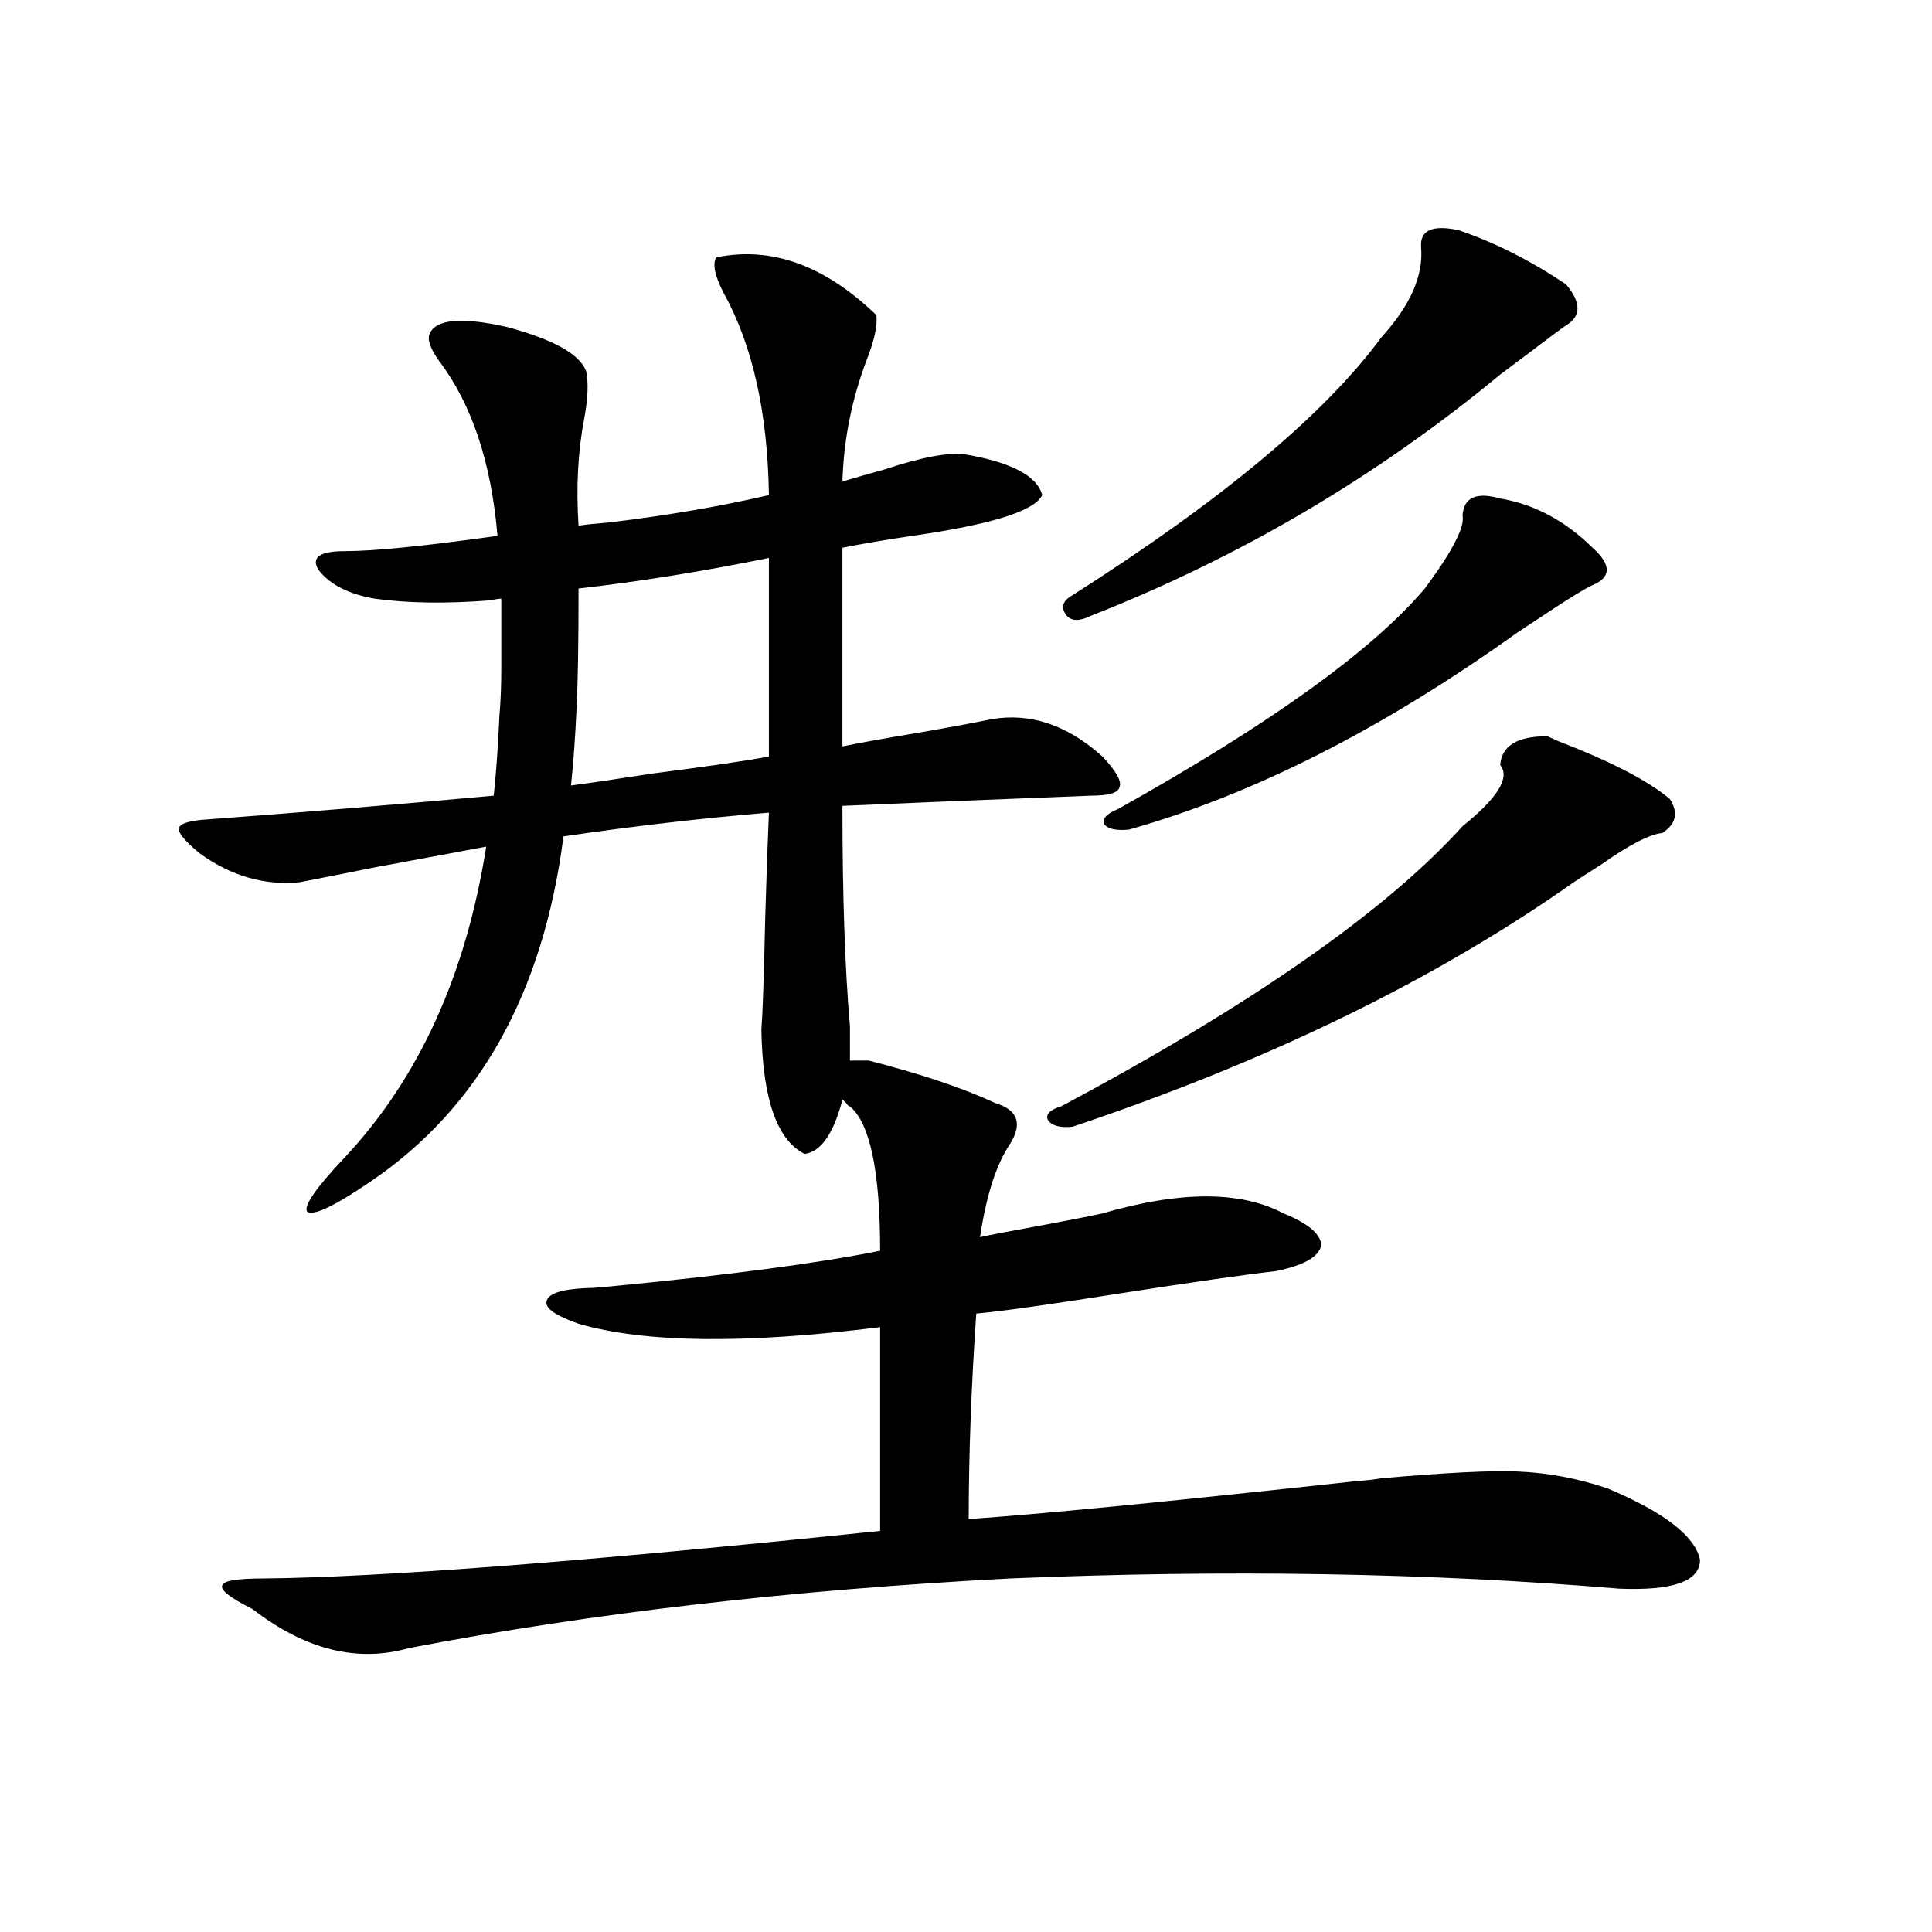
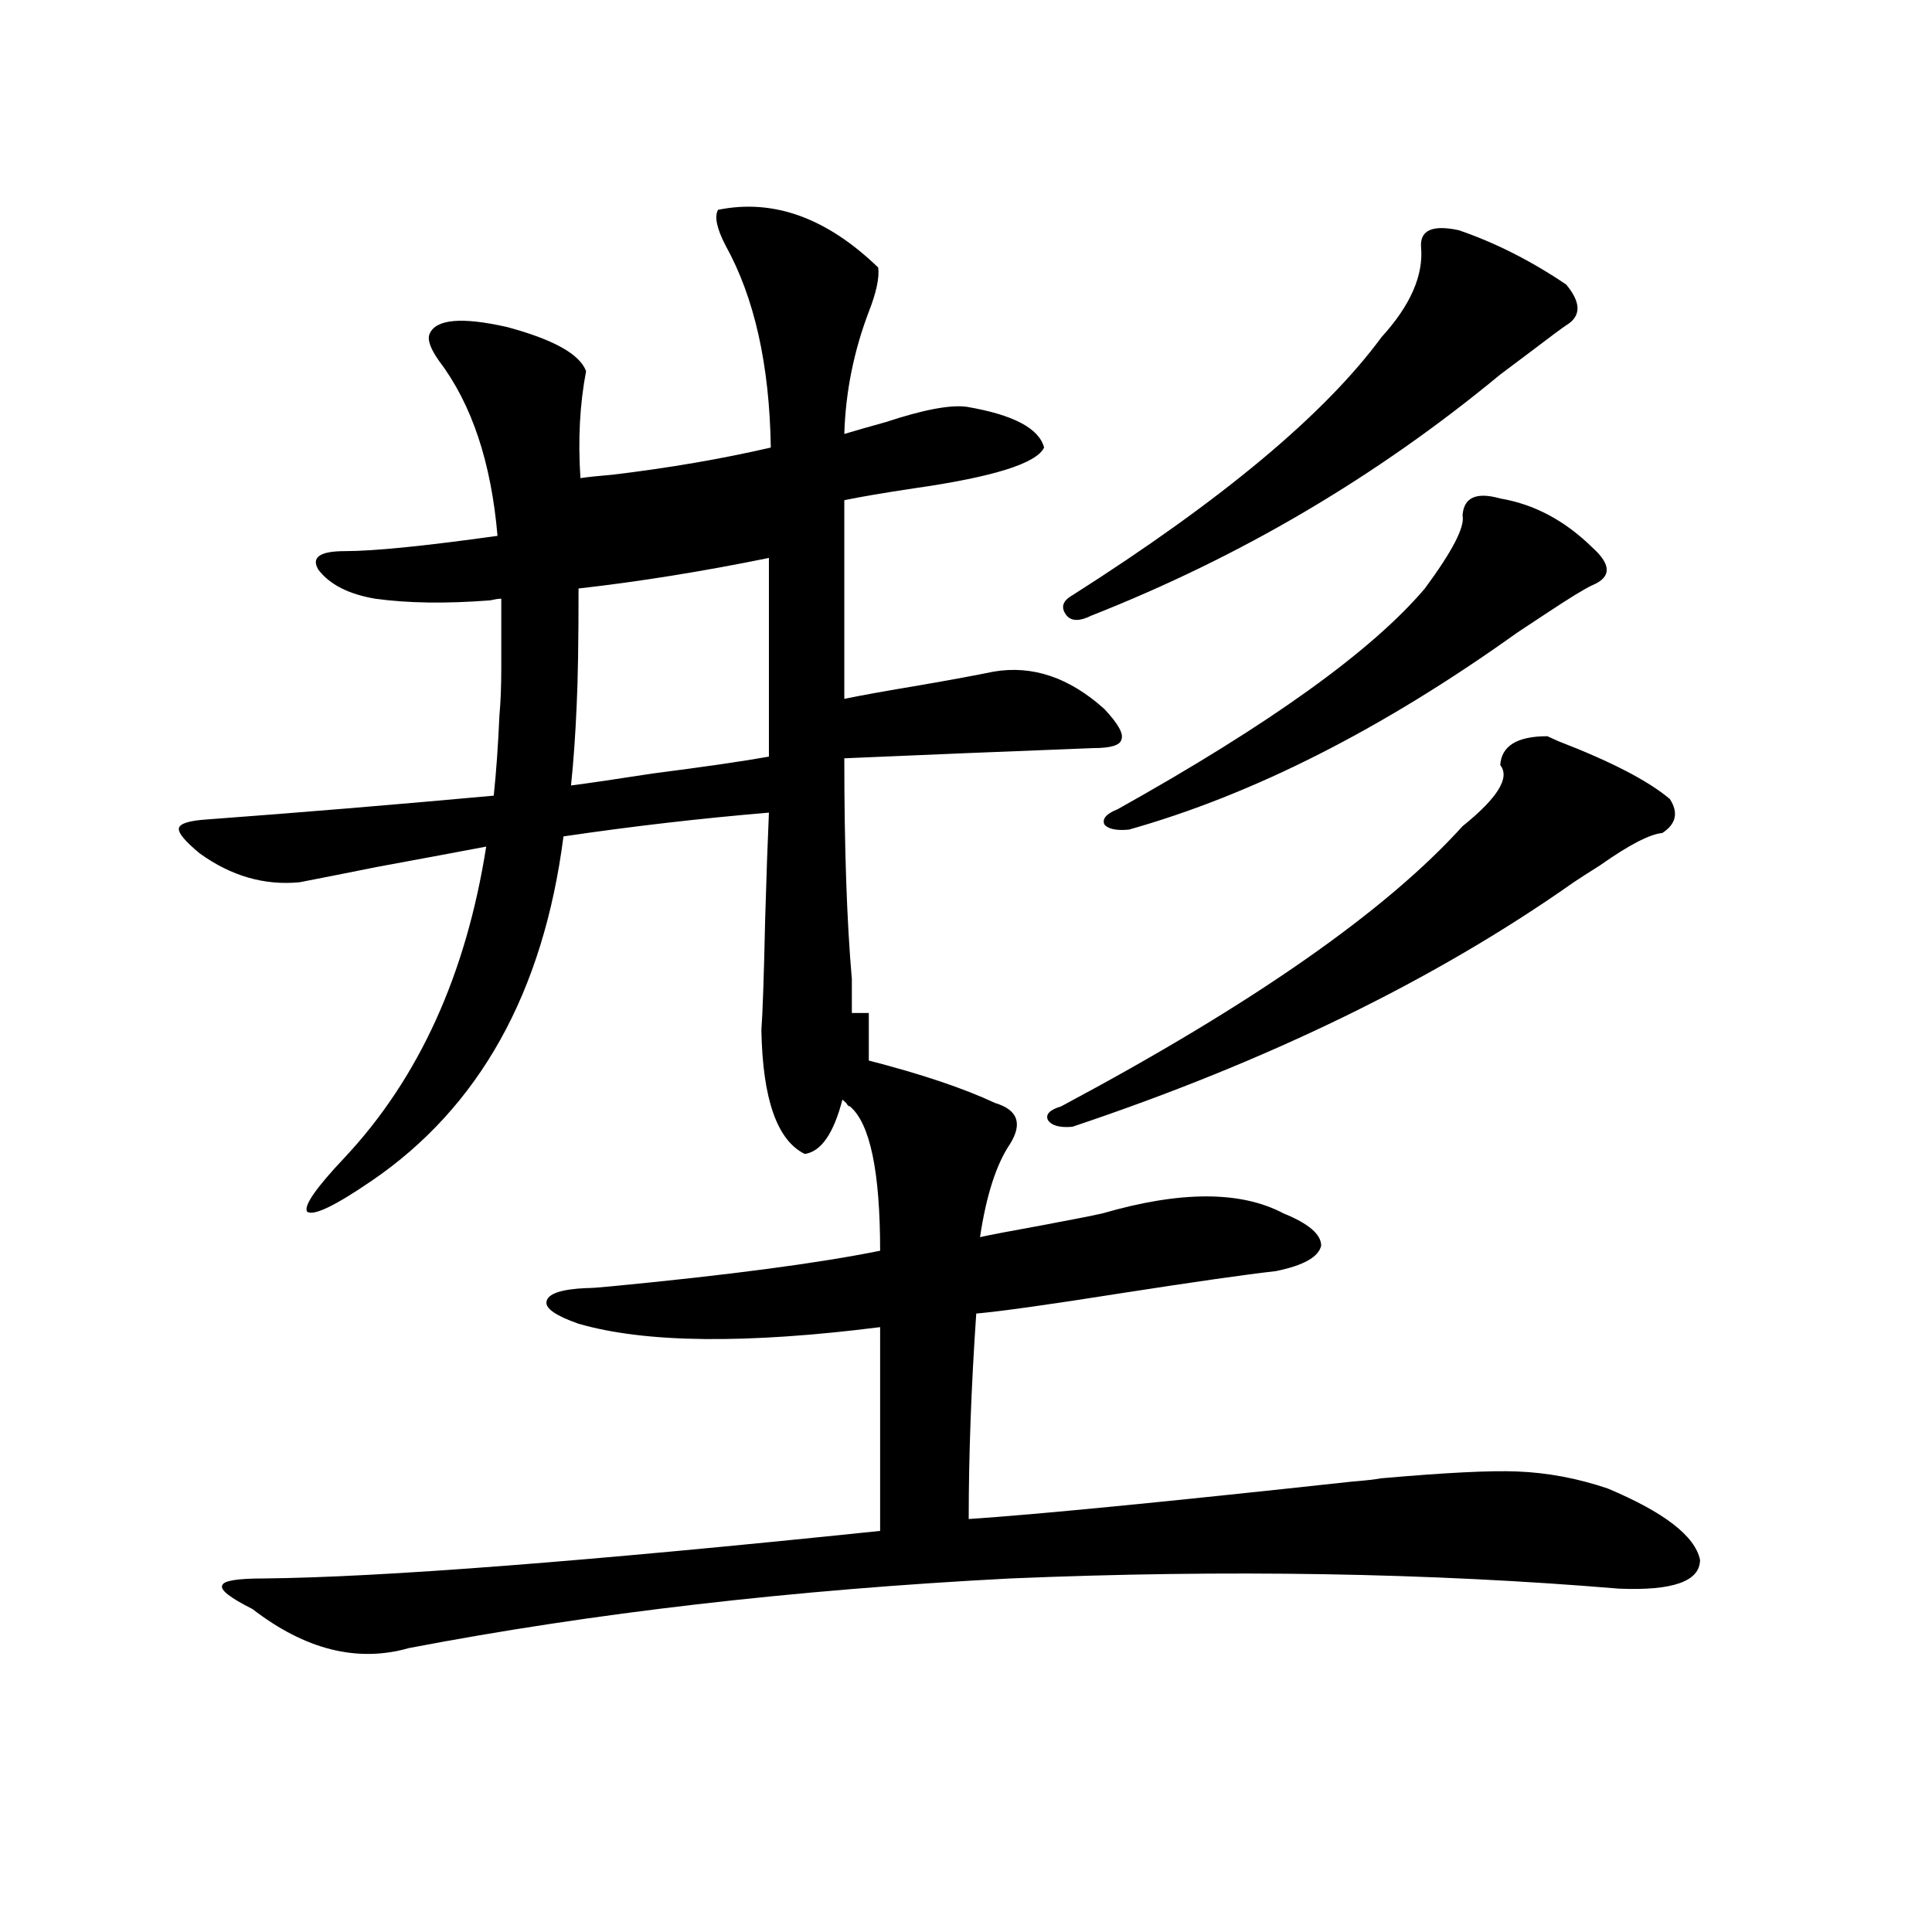
<svg xmlns="http://www.w3.org/2000/svg" version="1.1" id="图层_1" x="0px" y="0px" width="1000px" height="1000px" viewBox="0 0 1000 1000" enable-background="new 0 0 1000 1000" xml:space="preserve">
-   <path d="M449.696,548.938c27.316,7.031,49.1,14.364,65.364,21.973c11.707,3.516,14.299,10.547,7.805,21.094  c-7.164,10.547-12.362,26.669-15.609,48.34c5.198-1.167,15.93-3.214,32.194-6.152c15.609-2.925,26.006-4.972,31.219-6.152  c40.319-11.714,71.538-11.714,93.656,0c13.003,5.273,19.512,10.849,19.512,16.699c-1.311,5.864-9.115,10.259-23.414,13.184  c-15.609,1.758-42.285,5.575-79.998,11.426c-37.072,5.864-62.117,9.38-75.12,10.547c-2.606,38.095-3.902,73.54-3.902,106.348  c35.121-2.335,101.126-8.789,198.044-19.336c7.149-0.577,12.348-1.167,15.609-1.758c33.17-2.925,56.584-4.093,70.242-3.516  c15.609,0.591,31.219,3.516,46.828,8.789c29.268,12.305,45.197,24.609,47.804,36.914c0,11.124-13.993,16.108-41.95,14.941  c-98.214-8.198-203.257-9.956-315.114-5.273c-112.527,5.851-216.26,17.866-311.212,36.035c-26.676,7.608-53.657,0.879-80.974-20.215  c-11.707-5.864-16.92-9.97-15.609-12.305c0.641-2.349,7.805-3.516,21.463-3.516c60.486-0.577,166.825-8.789,319.017-24.609V686.926  c-69.602,8.789-121.628,8.212-156.094-1.758c-11.707-4.093-17.24-7.91-16.585-11.426c0.641-4.093,7.47-6.44,20.487-7.031  c2.592,0,6.829-0.288,12.683-0.879c61.127-5.851,107.635-12.003,139.509-18.457c0-41.007-5.213-65.918-15.609-74.707  c-0.655,0-1.311-0.577-1.951-1.758c-0.655-0.577-1.311-1.167-1.951-1.758c-4.558,17.578-11.066,26.958-19.512,28.125  c-14.313-7.031-21.798-28.413-22.438-64.16c0.641-8.198,1.296-27.246,1.951-57.129c0.641-22.261,1.296-40.718,1.951-55.371  c-35.121,2.938-70.577,7.031-106.339,12.305c-10.411,80.859-43.581,140.337-99.51,178.418c-18.871,12.896-29.923,18.169-33.17,15.82  c-1.951-2.925,4.543-12.305,19.512-28.125c38.368-41.007,62.758-94.62,73.169-160.84c-12.362,2.349-31.219,5.864-56.584,10.547  c-17.561,3.516-30.898,6.152-39.999,7.91c-18.216,1.758-35.456-3.214-51.706-14.941c-7.805-6.44-11.387-10.835-10.731-13.184  c0.641-2.335,5.519-3.804,14.634-4.395c47.469-3.516,96.903-7.608,148.289-12.305c1.296-12.305,2.271-26.065,2.927-41.309  c0.641-7.031,0.976-15.229,0.976-24.609c0-8.198,0-20.215,0-36.035c-1.311,0-3.262,0.302-5.854,0.879  c-22.773,1.758-42.605,1.47-59.511-0.879c-13.658-2.335-23.414-7.319-29.268-14.941c-3.902-6.44,0.641-9.668,13.658-9.668  c14.954,0,41.295-2.637,79.022-7.91c-3.262-38.081-13.338-68.253-30.243-90.527c-4.558-6.44-6.188-11.124-4.878-14.063  c3.247-7.608,16.585-8.789,39.999-3.516c24.055,6.454,37.713,14.063,40.975,22.852c1.296,5.864,0.976,14.063-0.976,24.609  c-3.262,17.001-4.237,35.458-2.927,55.371c3.902-0.577,9.421-1.167,16.585-1.758c29.268-3.516,56.584-8.198,81.949-14.063  c-0.655-42.765-8.46-77.632-23.414-104.59c-4.558-8.789-5.854-14.941-3.902-18.457c28.612-5.851,56.249,4.106,82.925,29.883  c0.641,5.273-0.976,12.896-4.878,22.852c-7.805,20.517-12.042,41.61-12.683,63.281c5.854-1.758,13.003-3.804,21.463-6.152  c19.512-6.44,33.49-9.077,41.95-7.91c24.055,4.106,37.393,11.138,39.999,21.094c-3.902,8.212-26.341,15.243-67.315,21.094  c-15.609,2.349-27.651,4.395-36.097,6.152v92.285v10.547c8.445-1.758,21.463-4.093,39.023-7.031  c16.905-2.925,29.588-5.273,38.048-7.031c20.152-3.516,39.344,2.938,57.56,19.336c7.149,7.622,10.076,12.896,8.78,15.82  c-0.655,2.938-5.533,4.395-14.634,4.395c-45.532,1.758-88.458,3.516-128.777,5.273c0,46.294,1.296,84.375,3.902,114.258v17.578  H449.696z M299.456,304.602c0,27.548-0.335,47.763-0.976,60.645c-0.655,15.243-1.631,29.004-2.927,41.309  c9.101-1.167,23.079-3.214,41.95-6.152c27.316-3.516,47.469-6.44,60.486-8.789v-14.063v-88.77  C363.51,295.813,330.675,301.086,299.456,304.602z M800.907,381.066c1.296,0.591,3.247,1.47,5.854,2.637  c27.316,10.547,46.493,20.517,57.56,29.883c4.543,7.031,3.247,12.896-3.902,17.578c-6.509,0.591-17.24,6.152-32.194,16.699  c-6.509,4.106-11.066,7.031-13.658,8.789c-71.553,50.399-158.045,92.587-259.506,126.563c-6.509,0.591-10.731-0.577-12.683-3.516  c-1.311-2.925,0.976-5.273,6.829-7.031c98.854-52.734,168.121-101.074,207.8-145.02c18.201-14.64,24.71-25.187,19.512-31.641  C777.158,386.052,785.298,381.066,800.907,381.066z M755.055,119.152c18.856,6.454,37.393,15.82,55.608,28.125  c7.805,9.38,7.805,16.411,0,21.094c-2.606,1.758-8.14,5.864-16.585,12.305c-7.805,5.864-13.658,10.259-17.561,13.184  c-63.748,52.734-134.311,94.345-211.702,124.805c-5.854,2.938-10.091,2.938-12.683,0c-3.262-4.093-2.286-7.608,2.927-10.547  c77.392-49.219,130.729-93.741,159.996-133.594c14.954-16.397,21.783-31.929,20.487-46.582  C734.888,119.152,741.396,116.228,755.055,119.152z M776.518,258.02c17.561,2.938,33.49,11.426,47.804,25.488  c9.756,8.789,9.756,15.243,0,19.336c-3.902,1.758-12.042,6.743-24.39,14.941c-7.164,4.696-12.042,7.91-14.634,9.668  c-69.602,49.81-136.582,83.798-200.971,101.953c-6.509,0.591-10.731-0.288-12.683-2.637c-1.311-2.925,0.976-5.562,6.829-7.91  c78.688-43.945,131.704-82.026,159.021-114.258c14.299-19.336,20.808-31.929,19.512-37.793  C757.646,257.442,764.155,254.504,776.518,258.02z" />
+   <path d="M449.696,548.938c27.316,7.031,49.1,14.364,65.364,21.973c11.707,3.516,14.299,10.547,7.805,21.094  c-7.164,10.547-12.362,26.669-15.609,48.34c5.198-1.167,15.93-3.214,32.194-6.152c15.609-2.925,26.006-4.972,31.219-6.152  c40.319-11.714,71.538-11.714,93.656,0c13.003,5.273,19.512,10.849,19.512,16.699c-1.311,5.864-9.115,10.259-23.414,13.184  c-15.609,1.758-42.285,5.575-79.998,11.426c-37.072,5.864-62.117,9.38-75.12,10.547c-2.606,38.095-3.902,73.54-3.902,106.348  c35.121-2.335,101.126-8.789,198.044-19.336c7.149-0.577,12.348-1.167,15.609-1.758c33.17-2.925,56.584-4.093,70.242-3.516  c15.609,0.591,31.219,3.516,46.828,8.789c29.268,12.305,45.197,24.609,47.804,36.914c0,11.124-13.993,16.108-41.95,14.941  c-98.214-8.198-203.257-9.956-315.114-5.273c-112.527,5.851-216.26,17.866-311.212,36.035c-26.676,7.608-53.657,0.879-80.974-20.215  c-11.707-5.864-16.92-9.97-15.609-12.305c0.641-2.349,7.805-3.516,21.463-3.516c60.486-0.577,166.825-8.789,319.017-24.609V686.926  c-69.602,8.789-121.628,8.212-156.094-1.758c-11.707-4.093-17.24-7.91-16.585-11.426c0.641-4.093,7.47-6.44,20.487-7.031  c2.592,0,6.829-0.288,12.683-0.879c61.127-5.851,107.635-12.003,139.509-18.457c0-41.007-5.213-65.918-15.609-74.707  c-0.655,0-1.311-0.577-1.951-1.758c-0.655-0.577-1.311-1.167-1.951-1.758c-4.558,17.578-11.066,26.958-19.512,28.125  c-14.313-7.031-21.798-28.413-22.438-64.16c0.641-8.198,1.296-27.246,1.951-57.129c0.641-22.261,1.296-40.718,1.951-55.371  c-35.121,2.938-70.577,7.031-106.339,12.305c-10.411,80.859-43.581,140.337-99.51,178.418c-18.871,12.896-29.923,18.169-33.17,15.82  c-1.951-2.925,4.543-12.305,19.512-28.125c38.368-41.007,62.758-94.62,73.169-160.84c-12.362,2.349-31.219,5.864-56.584,10.547  c-17.561,3.516-30.898,6.152-39.999,7.91c-18.216,1.758-35.456-3.214-51.706-14.941c-7.805-6.44-11.387-10.835-10.731-13.184  c0.641-2.335,5.519-3.804,14.634-4.395c47.469-3.516,96.903-7.608,148.289-12.305c1.296-12.305,2.271-26.065,2.927-41.309  c0.641-7.031,0.976-15.229,0.976-24.609c0-8.198,0-20.215,0-36.035c-1.311,0-3.262,0.302-5.854,0.879  c-22.773,1.758-42.605,1.47-59.511-0.879c-13.658-2.335-23.414-7.319-29.268-14.941c-3.902-6.44,0.641-9.668,13.658-9.668  c14.954,0,41.295-2.637,79.022-7.91c-3.262-38.081-13.338-68.253-30.243-90.527c-4.558-6.44-6.188-11.124-4.878-14.063  c3.247-7.608,16.585-8.789,39.999-3.516c24.055,6.454,37.713,14.063,40.975,22.852c-3.262,17.001-4.237,35.458-2.927,55.371c3.902-0.577,9.421-1.167,16.585-1.758c29.268-3.516,56.584-8.198,81.949-14.063  c-0.655-42.765-8.46-77.632-23.414-104.59c-4.558-8.789-5.854-14.941-3.902-18.457c28.612-5.851,56.249,4.106,82.925,29.883  c0.641,5.273-0.976,12.896-4.878,22.852c-7.805,20.517-12.042,41.61-12.683,63.281c5.854-1.758,13.003-3.804,21.463-6.152  c19.512-6.44,33.49-9.077,41.95-7.91c24.055,4.106,37.393,11.138,39.999,21.094c-3.902,8.212-26.341,15.243-67.315,21.094  c-15.609,2.349-27.651,4.395-36.097,6.152v92.285v10.547c8.445-1.758,21.463-4.093,39.023-7.031  c16.905-2.925,29.588-5.273,38.048-7.031c20.152-3.516,39.344,2.938,57.56,19.336c7.149,7.622,10.076,12.896,8.78,15.82  c-0.655,2.938-5.533,4.395-14.634,4.395c-45.532,1.758-88.458,3.516-128.777,5.273c0,46.294,1.296,84.375,3.902,114.258v17.578  H449.696z M299.456,304.602c0,27.548-0.335,47.763-0.976,60.645c-0.655,15.243-1.631,29.004-2.927,41.309  c9.101-1.167,23.079-3.214,41.95-6.152c27.316-3.516,47.469-6.44,60.486-8.789v-14.063v-88.77  C363.51,295.813,330.675,301.086,299.456,304.602z M800.907,381.066c1.296,0.591,3.247,1.47,5.854,2.637  c27.316,10.547,46.493,20.517,57.56,29.883c4.543,7.031,3.247,12.896-3.902,17.578c-6.509,0.591-17.24,6.152-32.194,16.699  c-6.509,4.106-11.066,7.031-13.658,8.789c-71.553,50.399-158.045,92.587-259.506,126.563c-6.509,0.591-10.731-0.577-12.683-3.516  c-1.311-2.925,0.976-5.273,6.829-7.031c98.854-52.734,168.121-101.074,207.8-145.02c18.201-14.64,24.71-25.187,19.512-31.641  C777.158,386.052,785.298,381.066,800.907,381.066z M755.055,119.152c18.856,6.454,37.393,15.82,55.608,28.125  c7.805,9.38,7.805,16.411,0,21.094c-2.606,1.758-8.14,5.864-16.585,12.305c-7.805,5.864-13.658,10.259-17.561,13.184  c-63.748,52.734-134.311,94.345-211.702,124.805c-5.854,2.938-10.091,2.938-12.683,0c-3.262-4.093-2.286-7.608,2.927-10.547  c77.392-49.219,130.729-93.741,159.996-133.594c14.954-16.397,21.783-31.929,20.487-46.582  C734.888,119.152,741.396,116.228,755.055,119.152z M776.518,258.02c17.561,2.938,33.49,11.426,47.804,25.488  c9.756,8.789,9.756,15.243,0,19.336c-3.902,1.758-12.042,6.743-24.39,14.941c-7.164,4.696-12.042,7.91-14.634,9.668  c-69.602,49.81-136.582,83.798-200.971,101.953c-6.509,0.591-10.731-0.288-12.683-2.637c-1.311-2.925,0.976-5.562,6.829-7.91  c78.688-43.945,131.704-82.026,159.021-114.258c14.299-19.336,20.808-31.929,19.512-37.793  C757.646,257.442,764.155,254.504,776.518,258.02z" />
</svg>